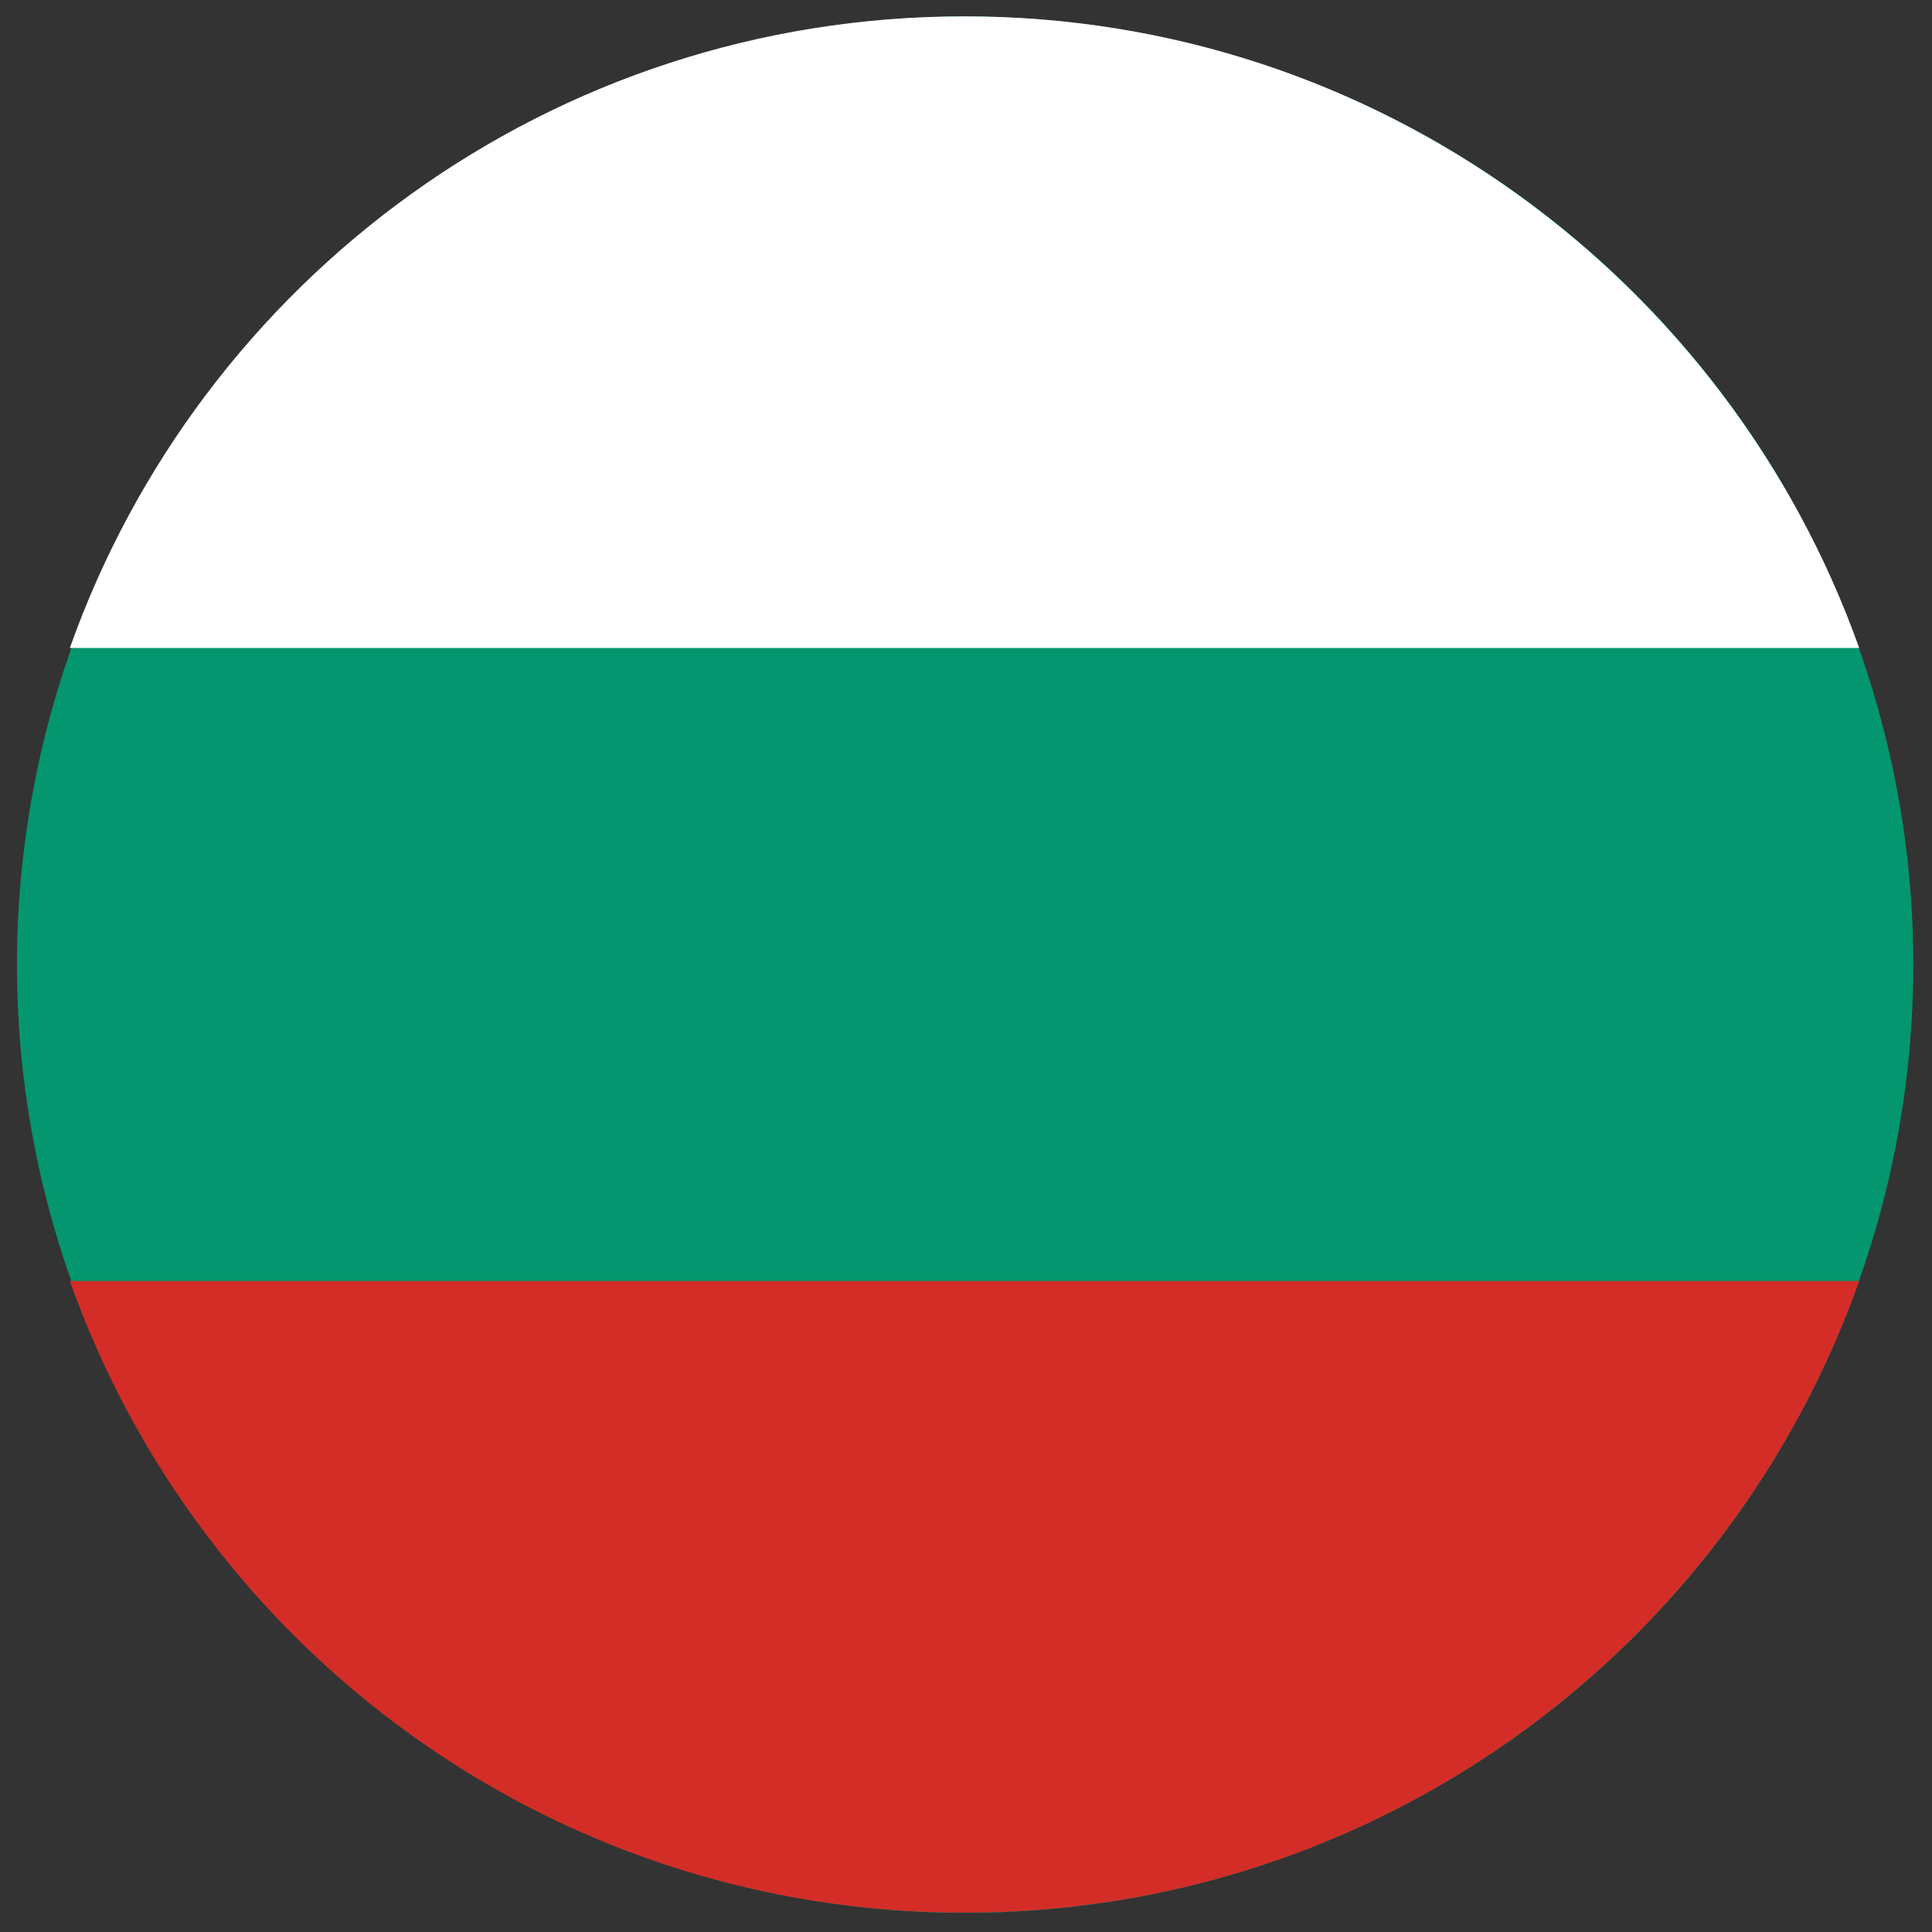
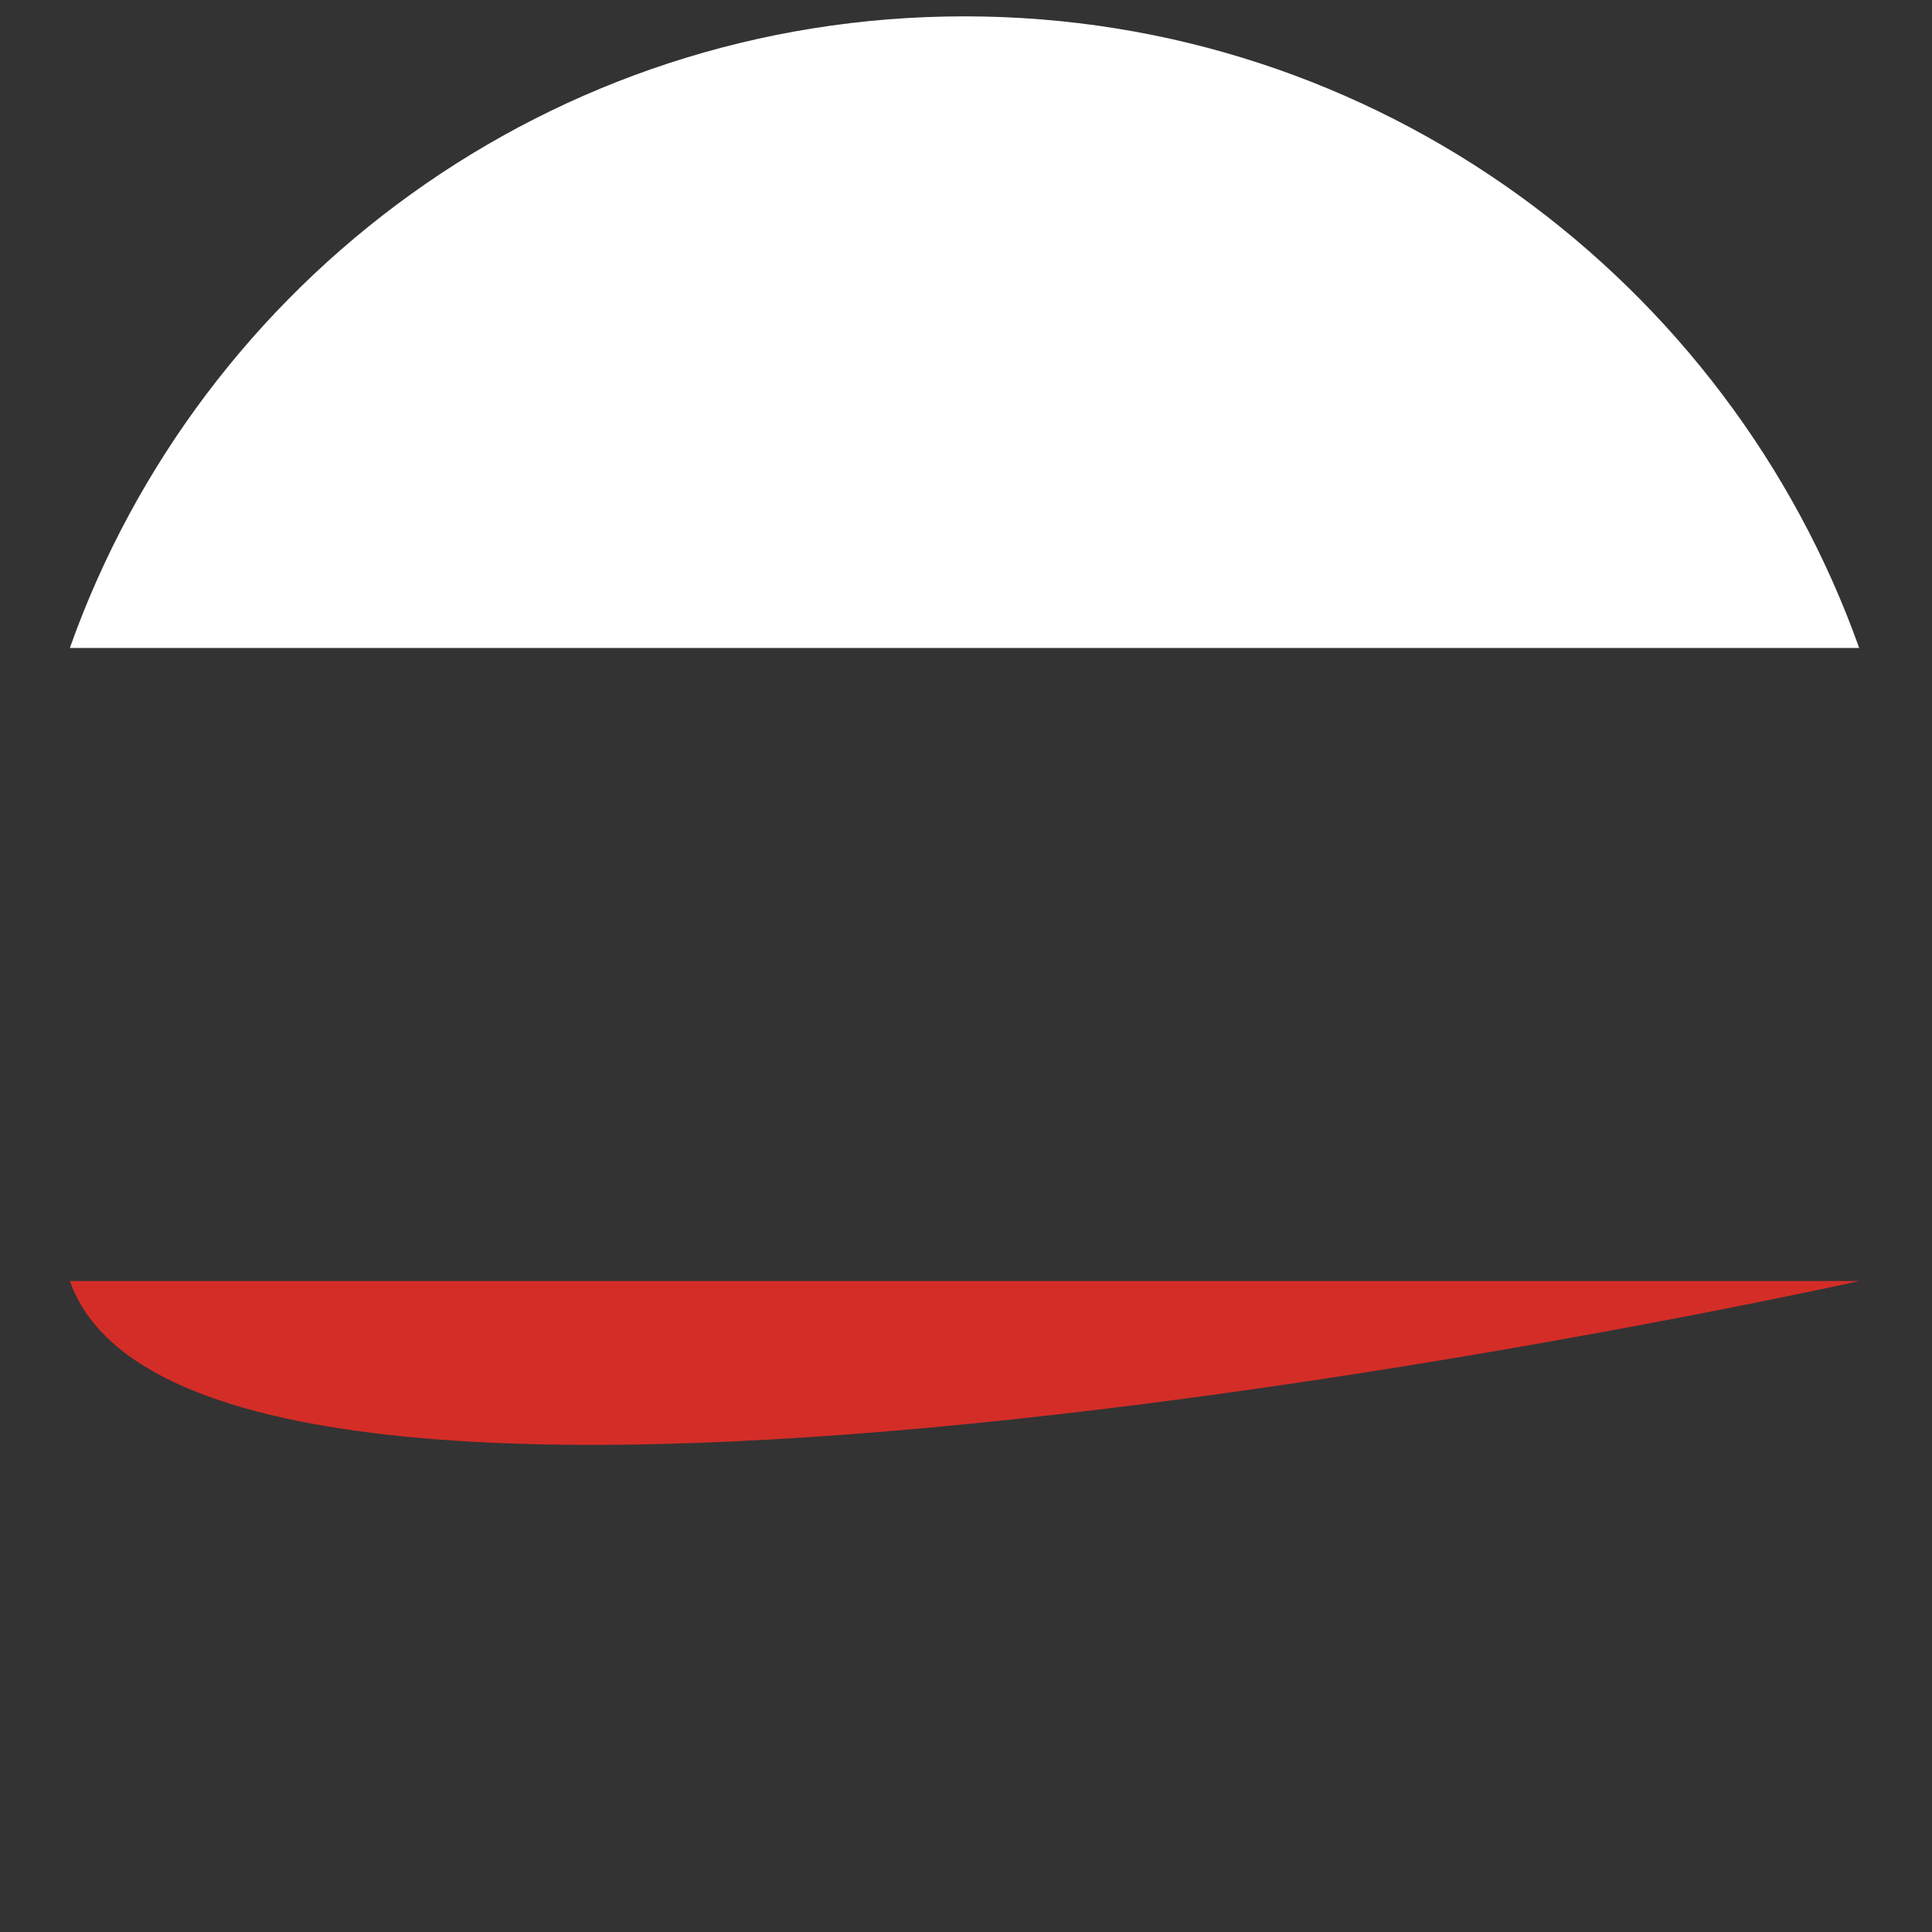
<svg xmlns="http://www.w3.org/2000/svg" id="Layer_1" version="1.1" viewBox="0 0 130 130">
  <rect x="0" y="0" width="130" height="130" fill="#333333" stroke="none" />
  <defs>
    <style>
      .st0 {
        fill: #d42d27;
      }

      .st1 {
        fill: #fff;
      }

      .st2 {
        fill: #04966e;
      }
    </style>
  </defs>
-   <circle class="st2" cx="64.9" cy="64.9" r="63.8" transform="translate(-9.5 118.6) rotate(-80.8)" />
  <path class="st1" d="M125.1,43.6H4.7C13.5,18.8,37.1,1.1,64.9,1.1s51.4,17.8,60.2,42.5Z" />
-   <path class="st0" d="M125.1,86.2c-8.8,24.8-32.4,42.5-60.2,42.5S13.5,111,4.7,86.2h120.4Z" />
+   <path class="st0" d="M125.1,86.2S13.5,111,4.7,86.2h120.4Z" />
</svg>